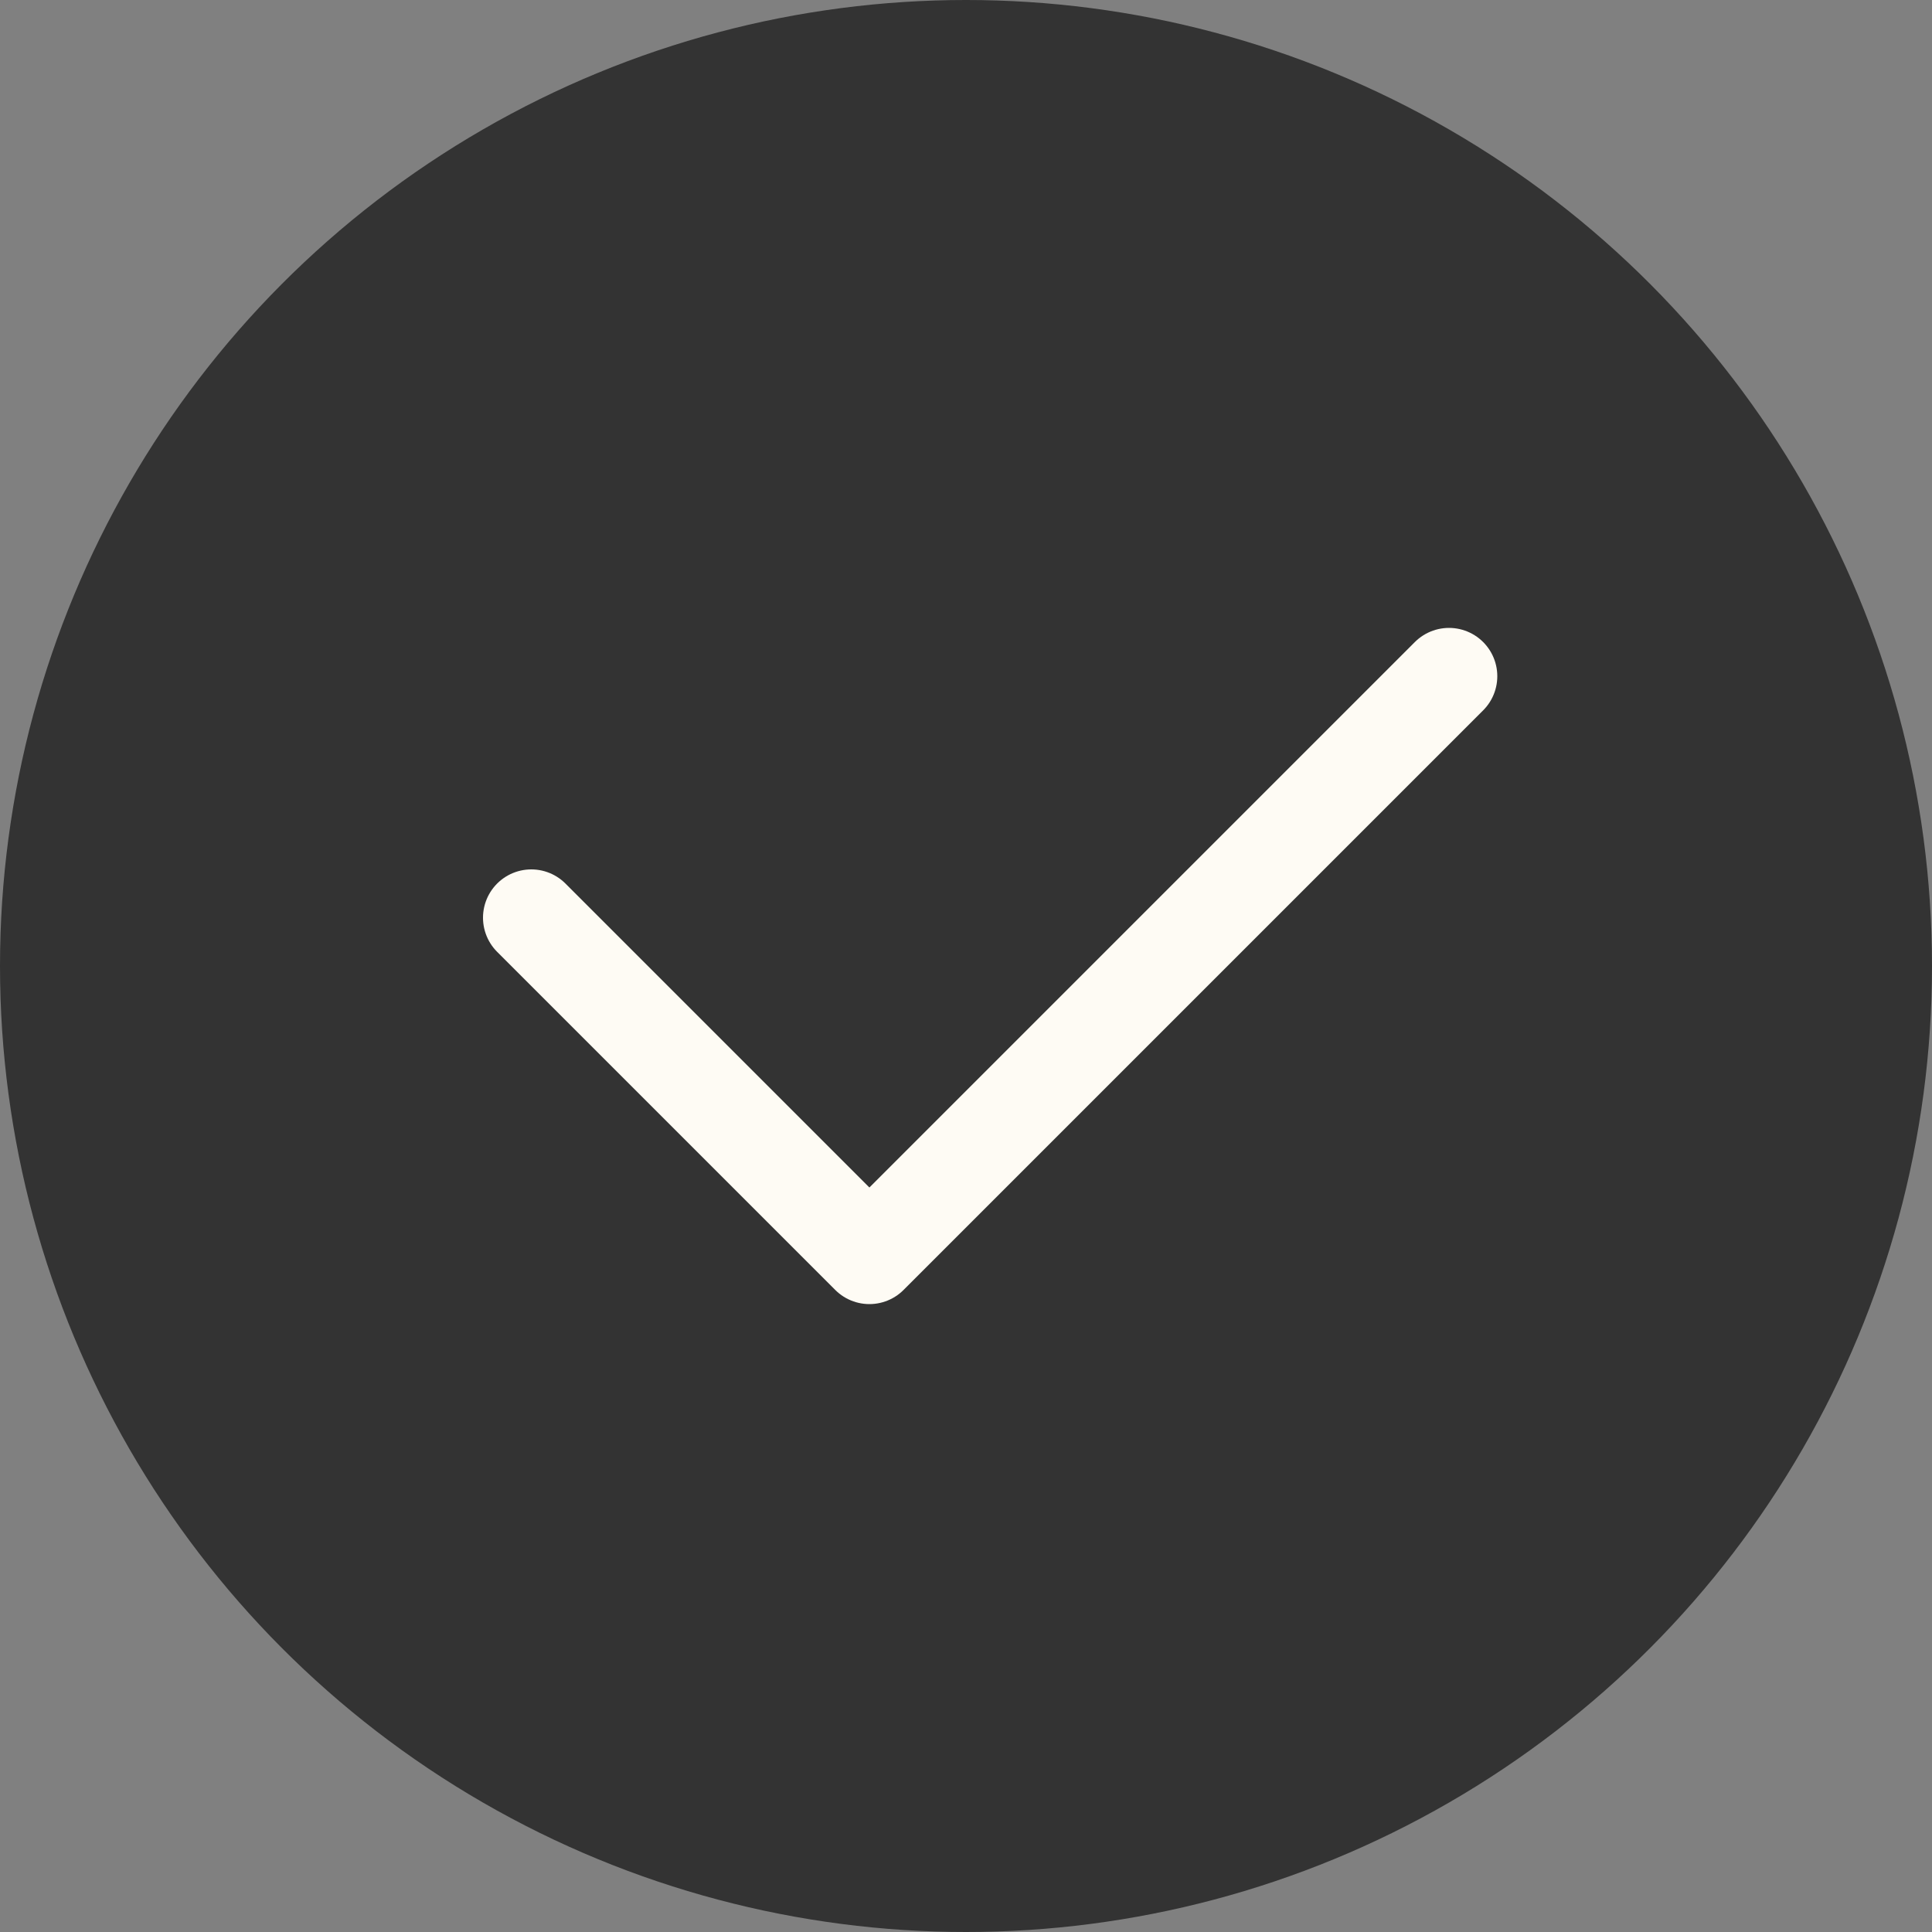
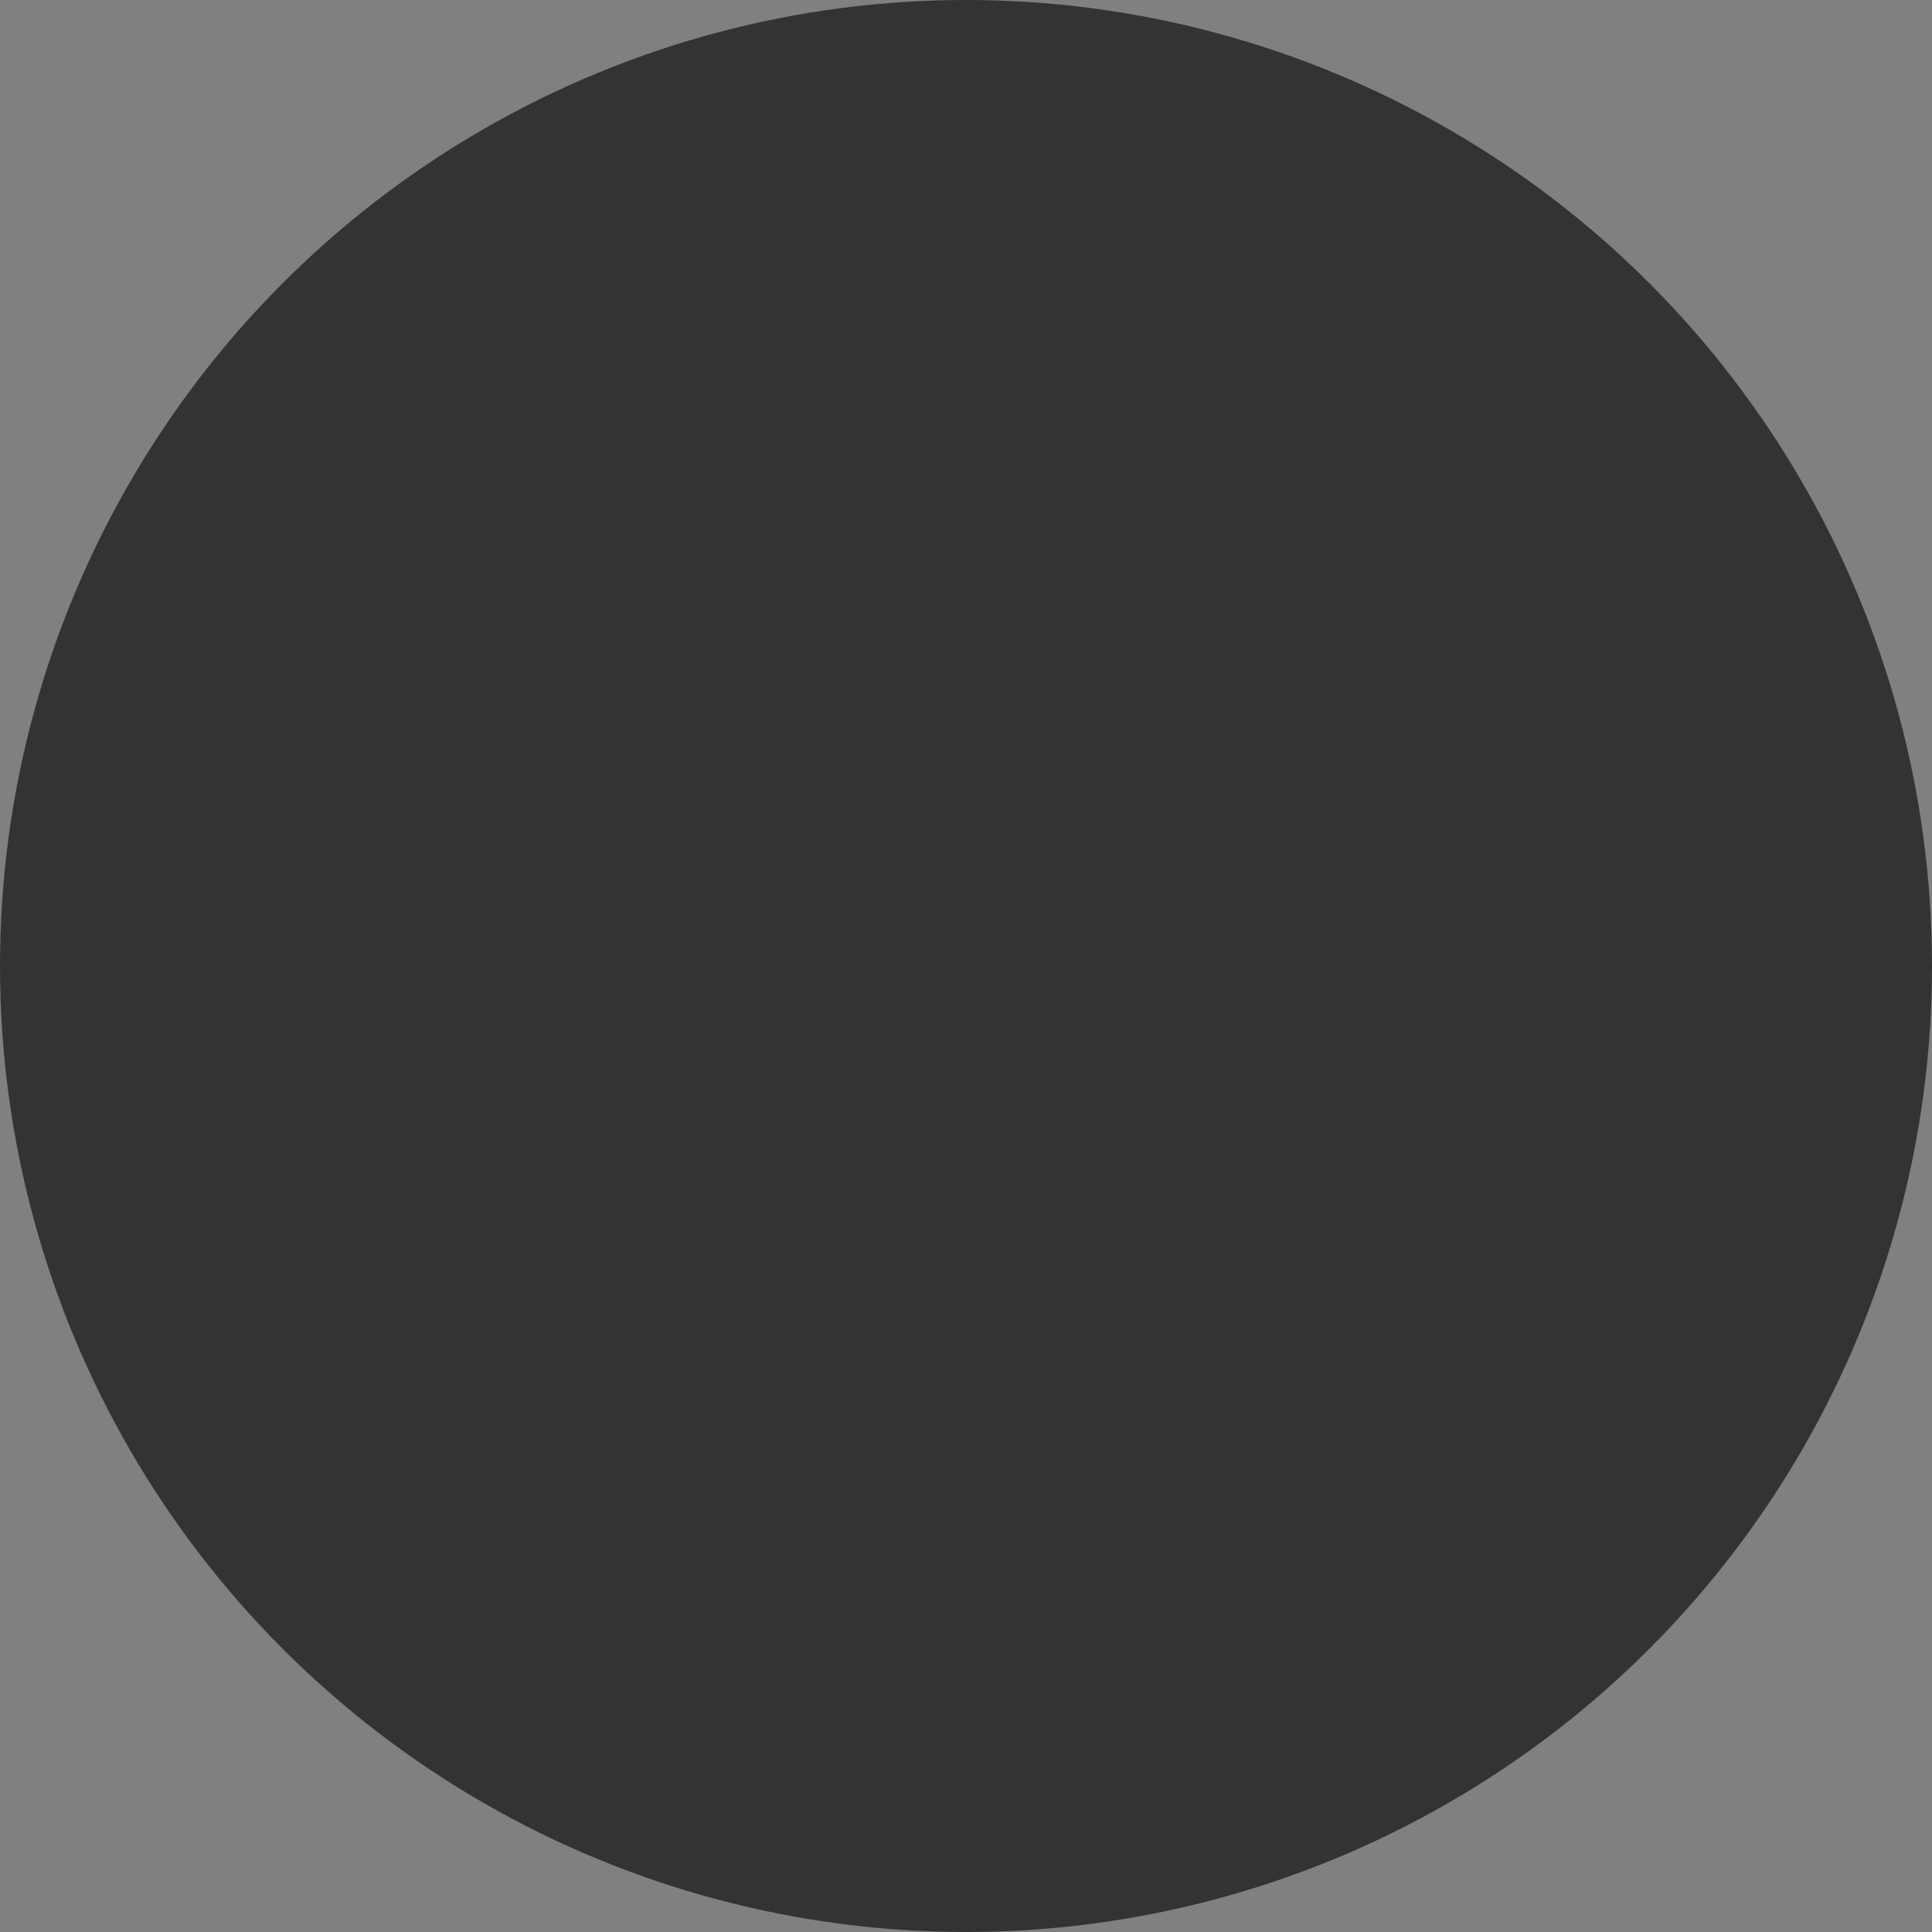
<svg xmlns="http://www.w3.org/2000/svg" width="20" height="20" viewBox="0 0 20 20" fill="none">
  <rect x="0" y="0" width="20" height="20" fill="#808080" stroke="none" />
  <circle cx="10" cy="10" r="10" fill="#333333" />
-   <path d="M5.5 9.5L9 13L15 7" stroke="#FEFBF4" stroke-linecap="round" stroke-linejoin="round" />
</svg>